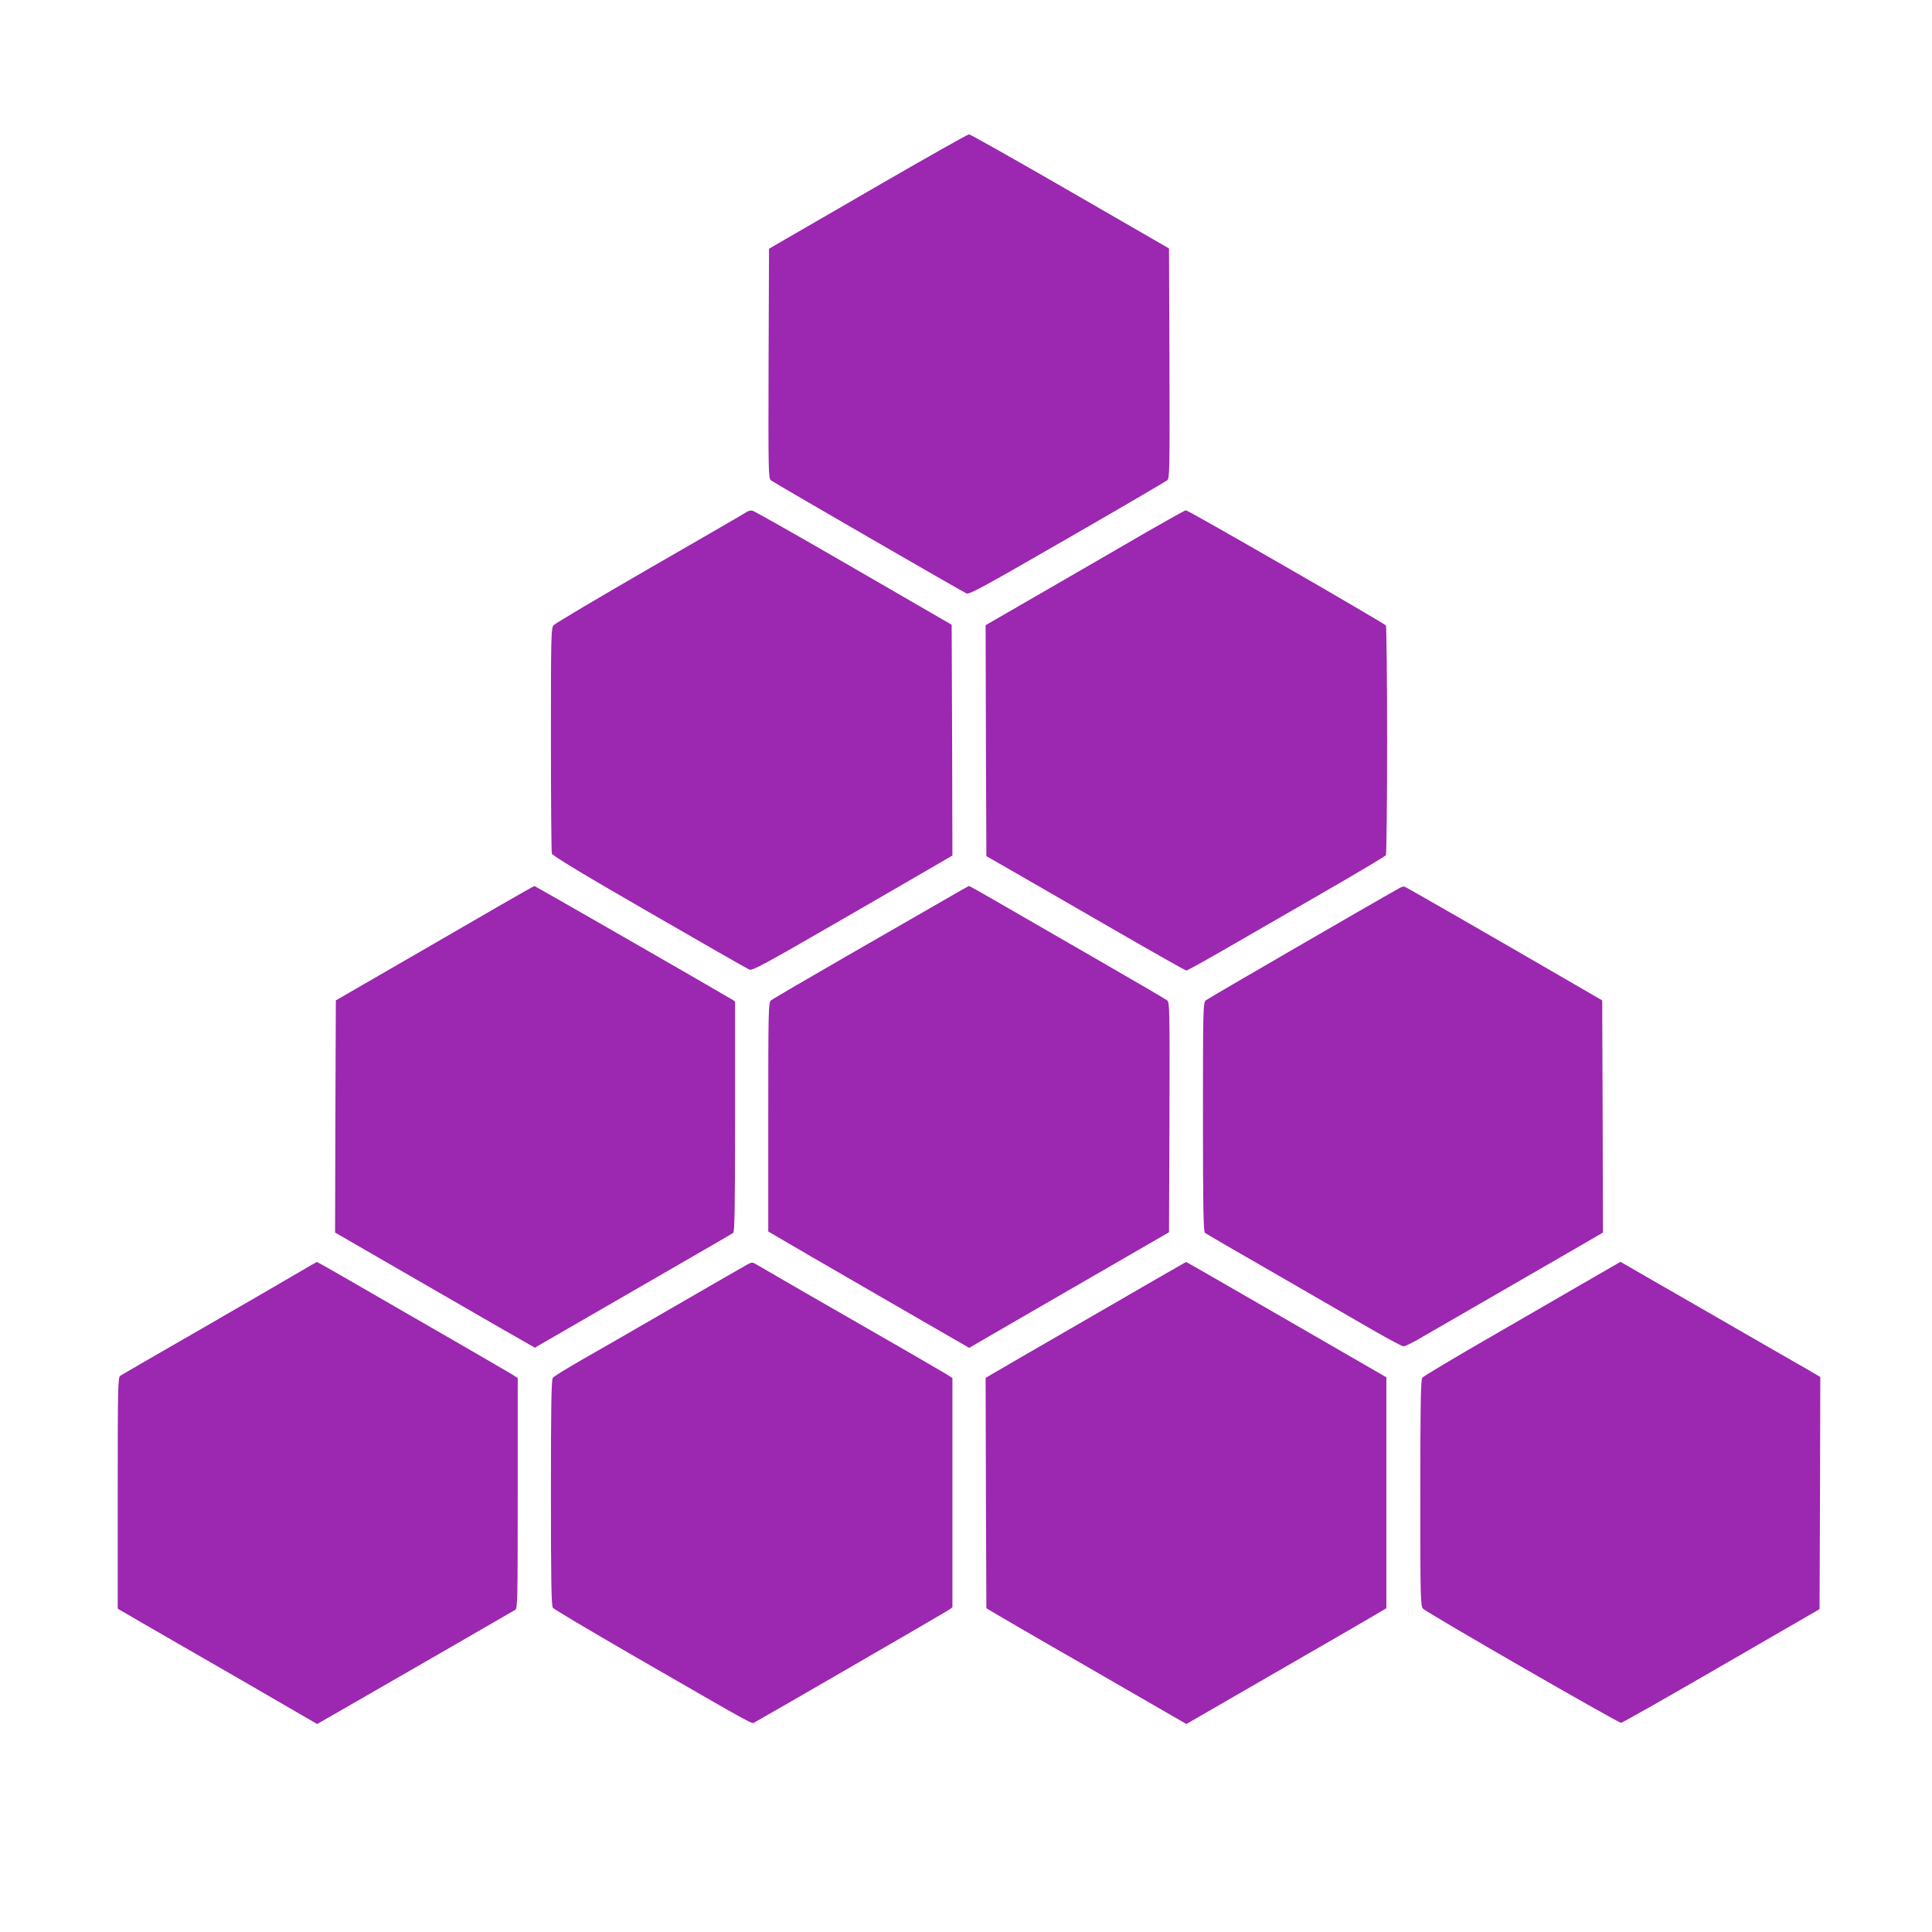
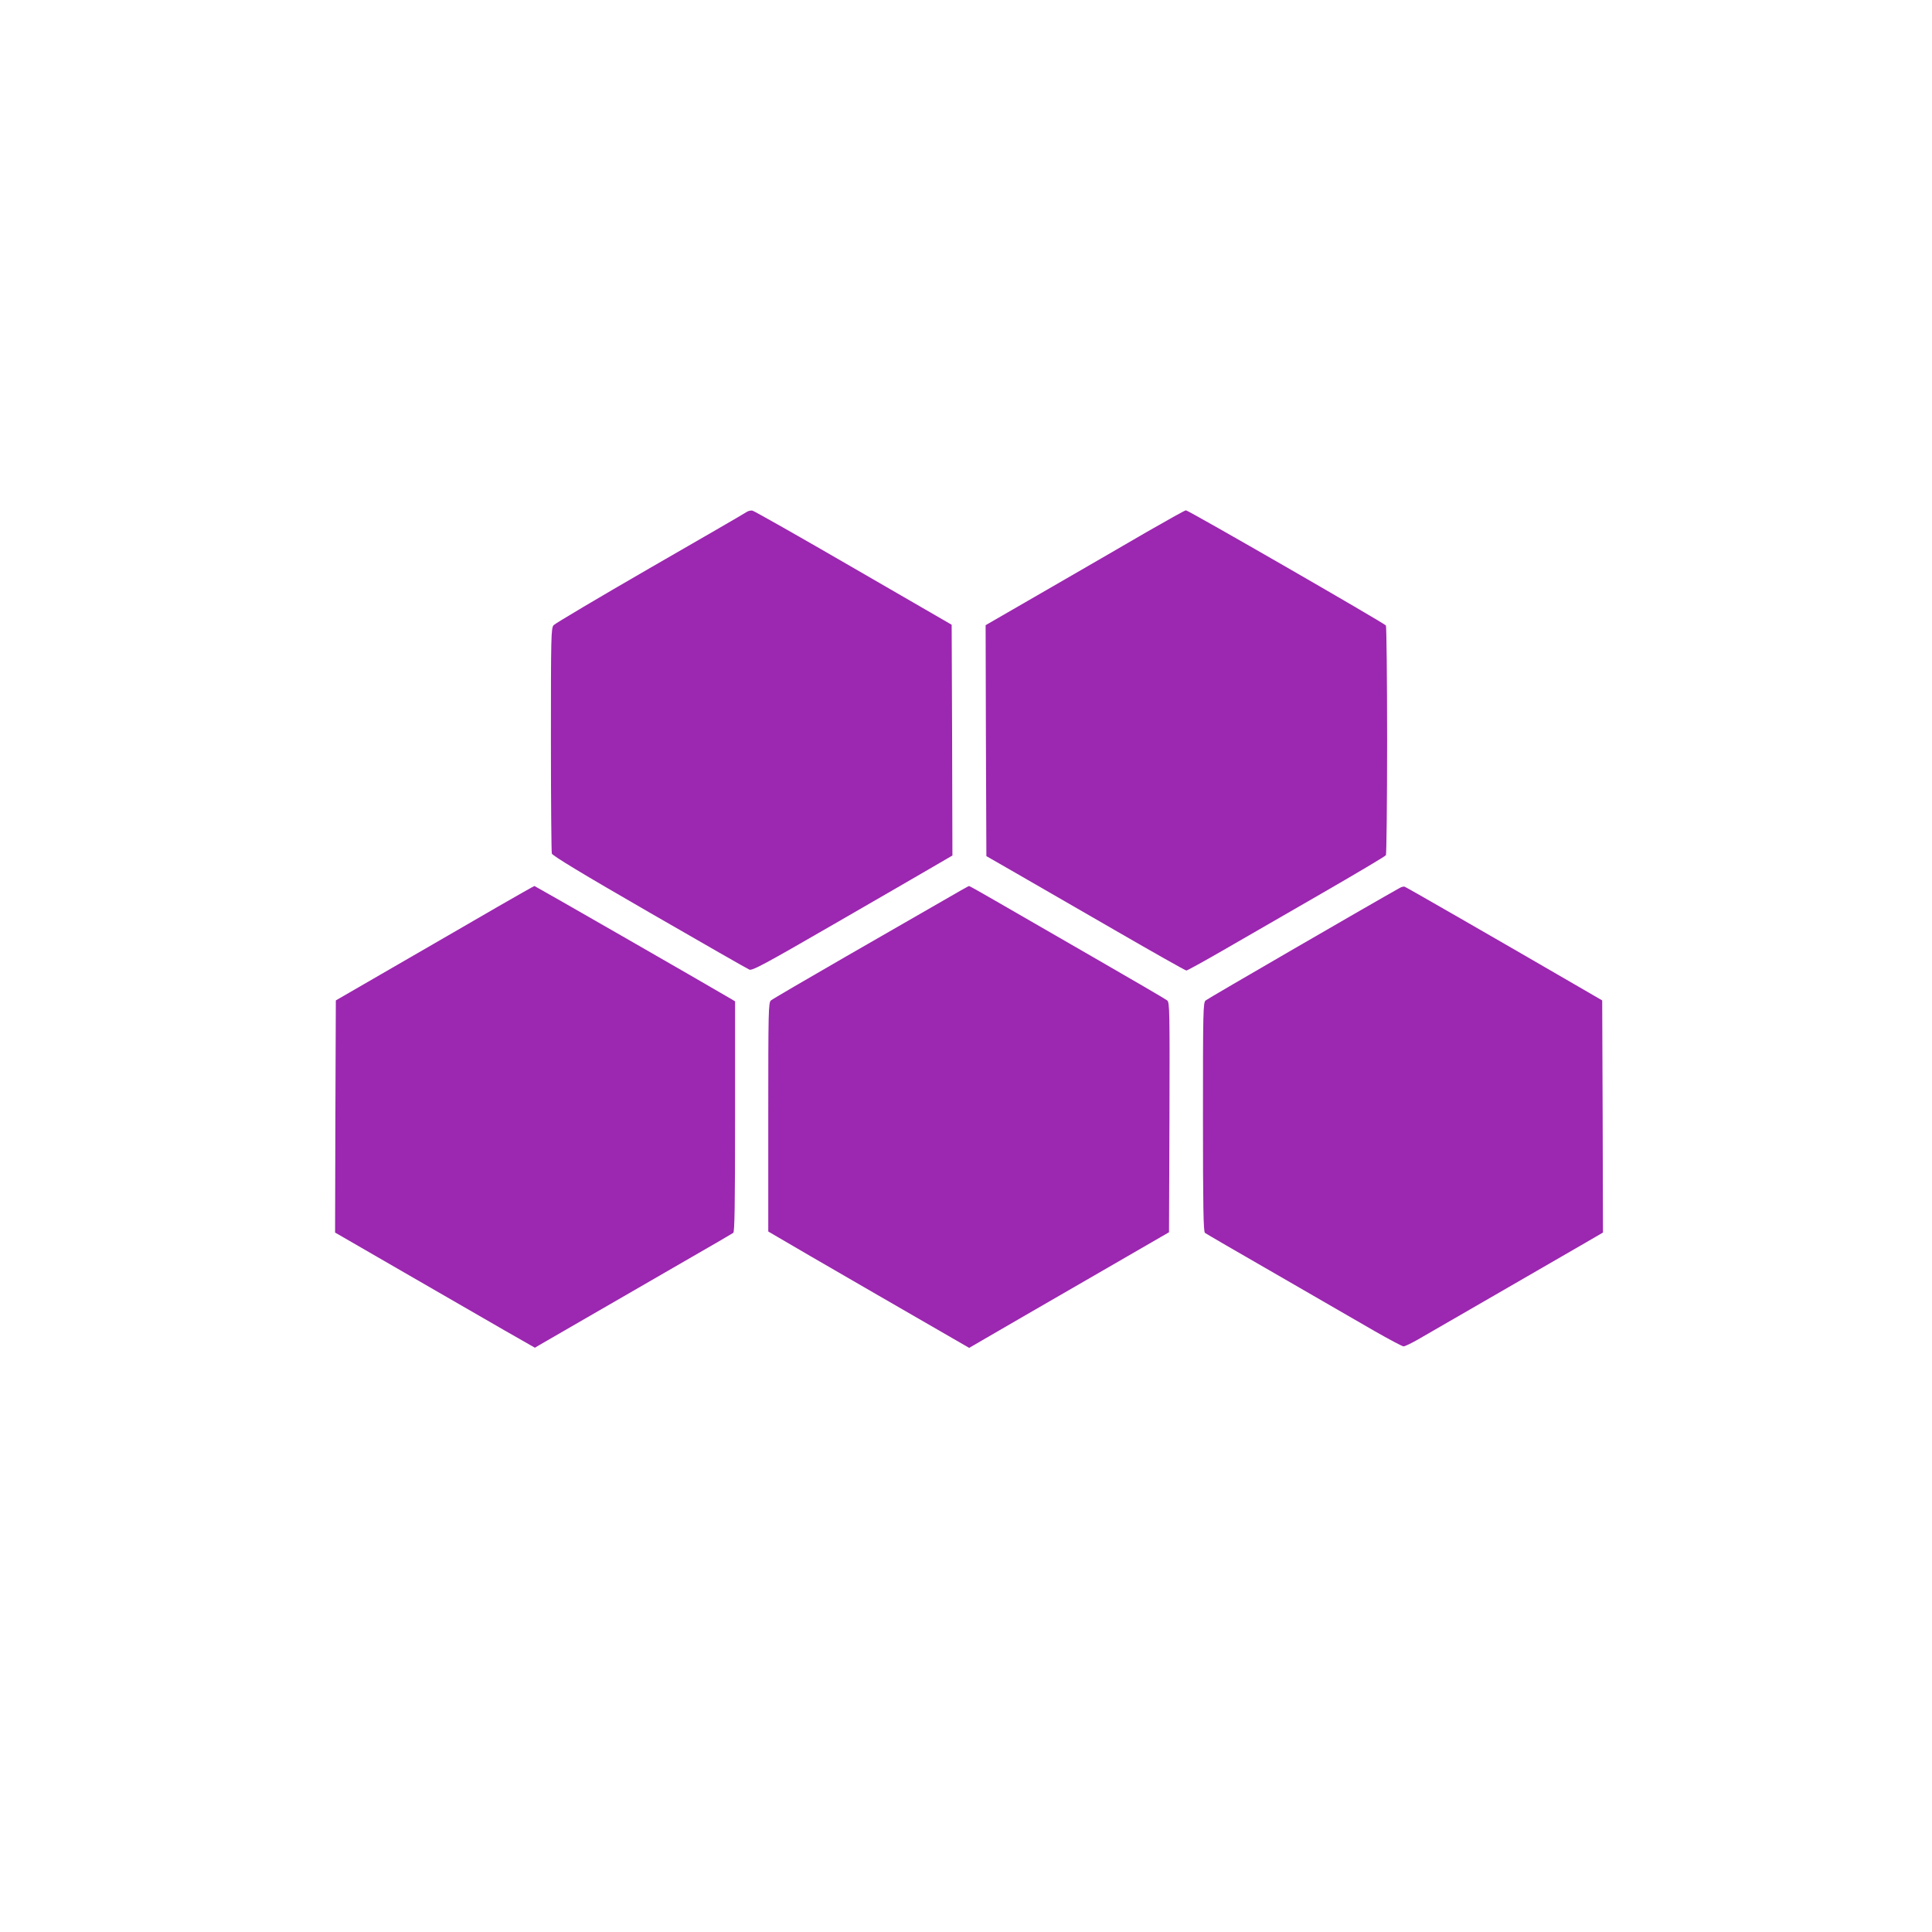
<svg xmlns="http://www.w3.org/2000/svg" version="1.0" width="1280pt" height="1280pt" viewBox="0 0 1280 1280" preserveAspectRatio="xMidYMid meet">
  <g transform="translate(0,1280) scale(0.1,-0.1)" fill="#9c27b0" stroke="none">
-     <path d="M5855 11592 c-302 -175 -597 -345 -655 -379 l-105 -61 -3 -759 c-2 -714 -1 -761 15 -775 18 -15 1257 -731 1297 -750 18 -8 123 50 666 363 355 204 653 379 663 387 16 14 17 61 15 776 l-3 760 -655 378 c-360 208 -662 378 -670 378 -8 0 -262 -143 -565 -318z" />
    <path d="M4945 9407 c-11 -8 -299 -175 -640 -371 -341 -197 -628 -367 -637 -378 -17 -19 -18 -70 -18 -757 0 -405 3 -745 6 -756 4 -14 202 -134 646 -390 352 -203 650 -374 663 -379 19 -8 101 36 556 299 294 169 591 342 662 383 l127 74 -2 765 -3 764 -650 376 c-357 207 -659 378 -670 380 -11 2 -29 -2 -40 -10z" />
    <path d="M7595 9274 c-137 -80 -433 -251 -658 -381 l-407 -235 2 -765 3 -765 195 -112 c107 -62 403 -233 657 -379 254 -147 467 -267 473 -267 6 0 113 59 238 131 125 72 418 241 652 376 234 135 428 250 432 257 4 6 8 349 8 761 0 413 -4 755 -8 761 -10 15 -1310 764 -1325 763 -7 0 -124 -66 -262 -145z" />
    <path d="M3295 6791 c-132 -77 -427 -247 -655 -379 l-415 -240 -3 -769 -2 -769 457 -264 c252 -145 550 -317 662 -382 l205 -117 30 18 c32 19 548 317 1011 584 143 82 266 154 273 159 9 8 12 175 12 772 l0 762 -32 19 c-171 101 -1293 745 -1297 745 -3 0 -114 -63 -246 -139z" />
    <path d="M6250 6834 c-91 -52 -381 -219 -645 -371 -264 -152 -488 -283 -497 -291 -17 -14 -18 -64 -18 -773 l0 -758 58 -34 c31 -19 331 -193 665 -386 l608 -351 112 65 c62 36 360 209 662 383 l550 318 3 760 c2 715 1 762 -15 776 -10 8 -232 138 -493 288 -261 151 -551 318 -645 372 -93 54 -172 98 -175 98 -3 0 -79 -43 -170 -96z" />
    <path d="M9275 6918 c-167 -93 -1275 -735 -1287 -746 -17 -14 -18 -64 -18 -772 0 -594 3 -760 13 -768 6 -5 221 -130 477 -277 256 -148 545 -315 644 -372 98 -56 186 -103 195 -103 9 0 50 20 91 43 41 24 280 162 530 306 250 145 510 295 578 334 l122 71 -2 769 -3 769 -155 90 c-560 325 -1143 660 -1153 663 -7 3 -21 -1 -32 -7z" />
-     <path d="M1955 4356 c-77 -46 -365 -212 -640 -371 -275 -158 -508 -293 -517 -299 -17 -10 -18 -58 -18 -777 l0 -767 177 -103 c98 -56 395 -228 661 -381 l483 -280 112 64 c166 95 1179 679 1200 692 16 10 17 58 17 773 l0 763 -37 24 c-34 21 -476 277 -1079 624 -116 67 -213 122 -215 121 -2 0 -67 -38 -144 -83z" />
-     <path d="M4949 4421 c-19 -10 -232 -133 -474 -273 -242 -140 -521 -301 -620 -357 -99 -57 -186 -110 -192 -119 -10 -12 -13 -180 -13 -762 0 -582 3 -750 13 -762 6 -9 242 -149 522 -311 869 -501 792 -459 818 -446 54 29 1255 724 1280 741 l27 19 0 760 0 759 -37 24 c-21 13 -144 84 -273 159 -480 275 -956 550 -986 568 -30 18 -31 18 -65 0z" />
-     <path d="M7230 4077 c-345 -199 -643 -372 -663 -384 l-37 -22 2 -763 3 -763 60 -36 c33 -20 177 -103 320 -186 143 -82 414 -238 602 -347 l343 -198 272 157 c150 87 406 234 568 328 162 93 338 195 390 226 l95 56 0 765 0 765 -270 156 c-148 85 -447 258 -662 382 -216 125 -394 227 -395 226 -2 0 -284 -163 -628 -362z" />
-     <path d="M10535 4324 c-110 -64 -402 -233 -650 -376 -247 -142 -456 -267 -462 -276 -10 -12 -13 -181 -13 -763 0 -697 1 -748 18 -767 22 -25 1291 -756 1312 -756 8 0 308 170 665 377 l650 376 3 769 2 769 -92 54 c-51 29 -349 200 -662 381 -312 180 -569 328 -570 328 0 0 -91 -53 -201 -116z" />
  </g>
</svg>